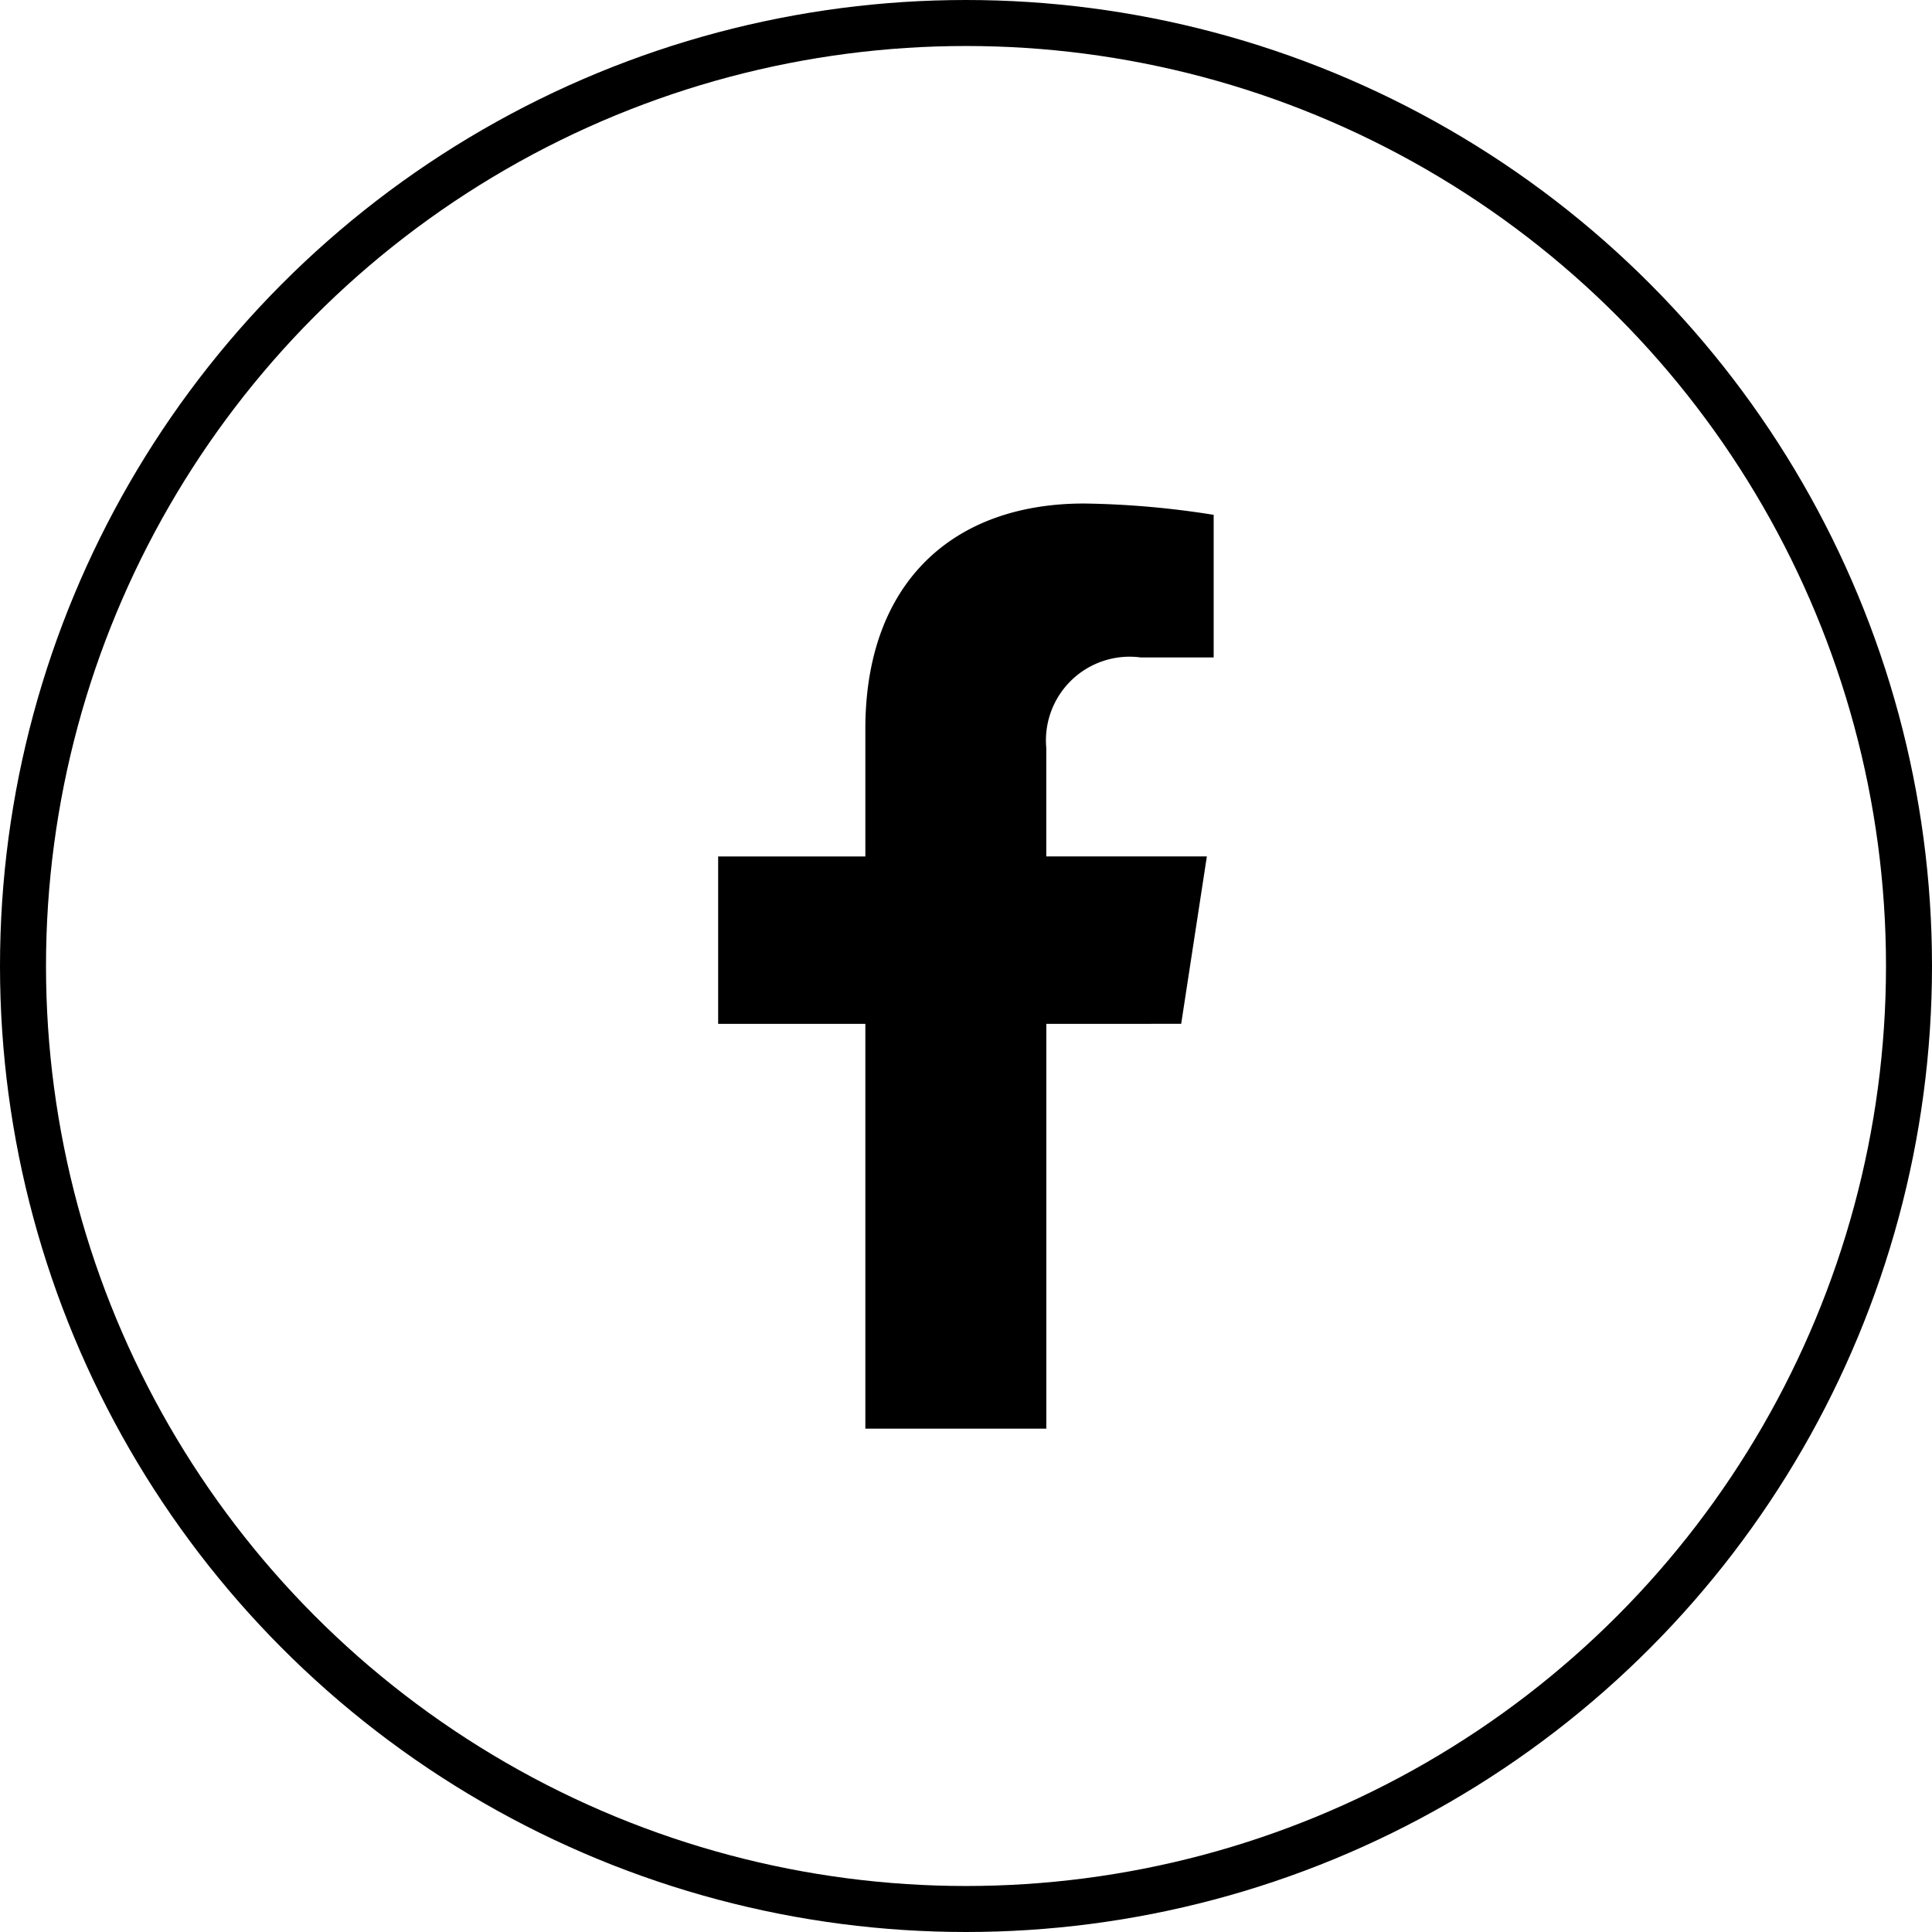
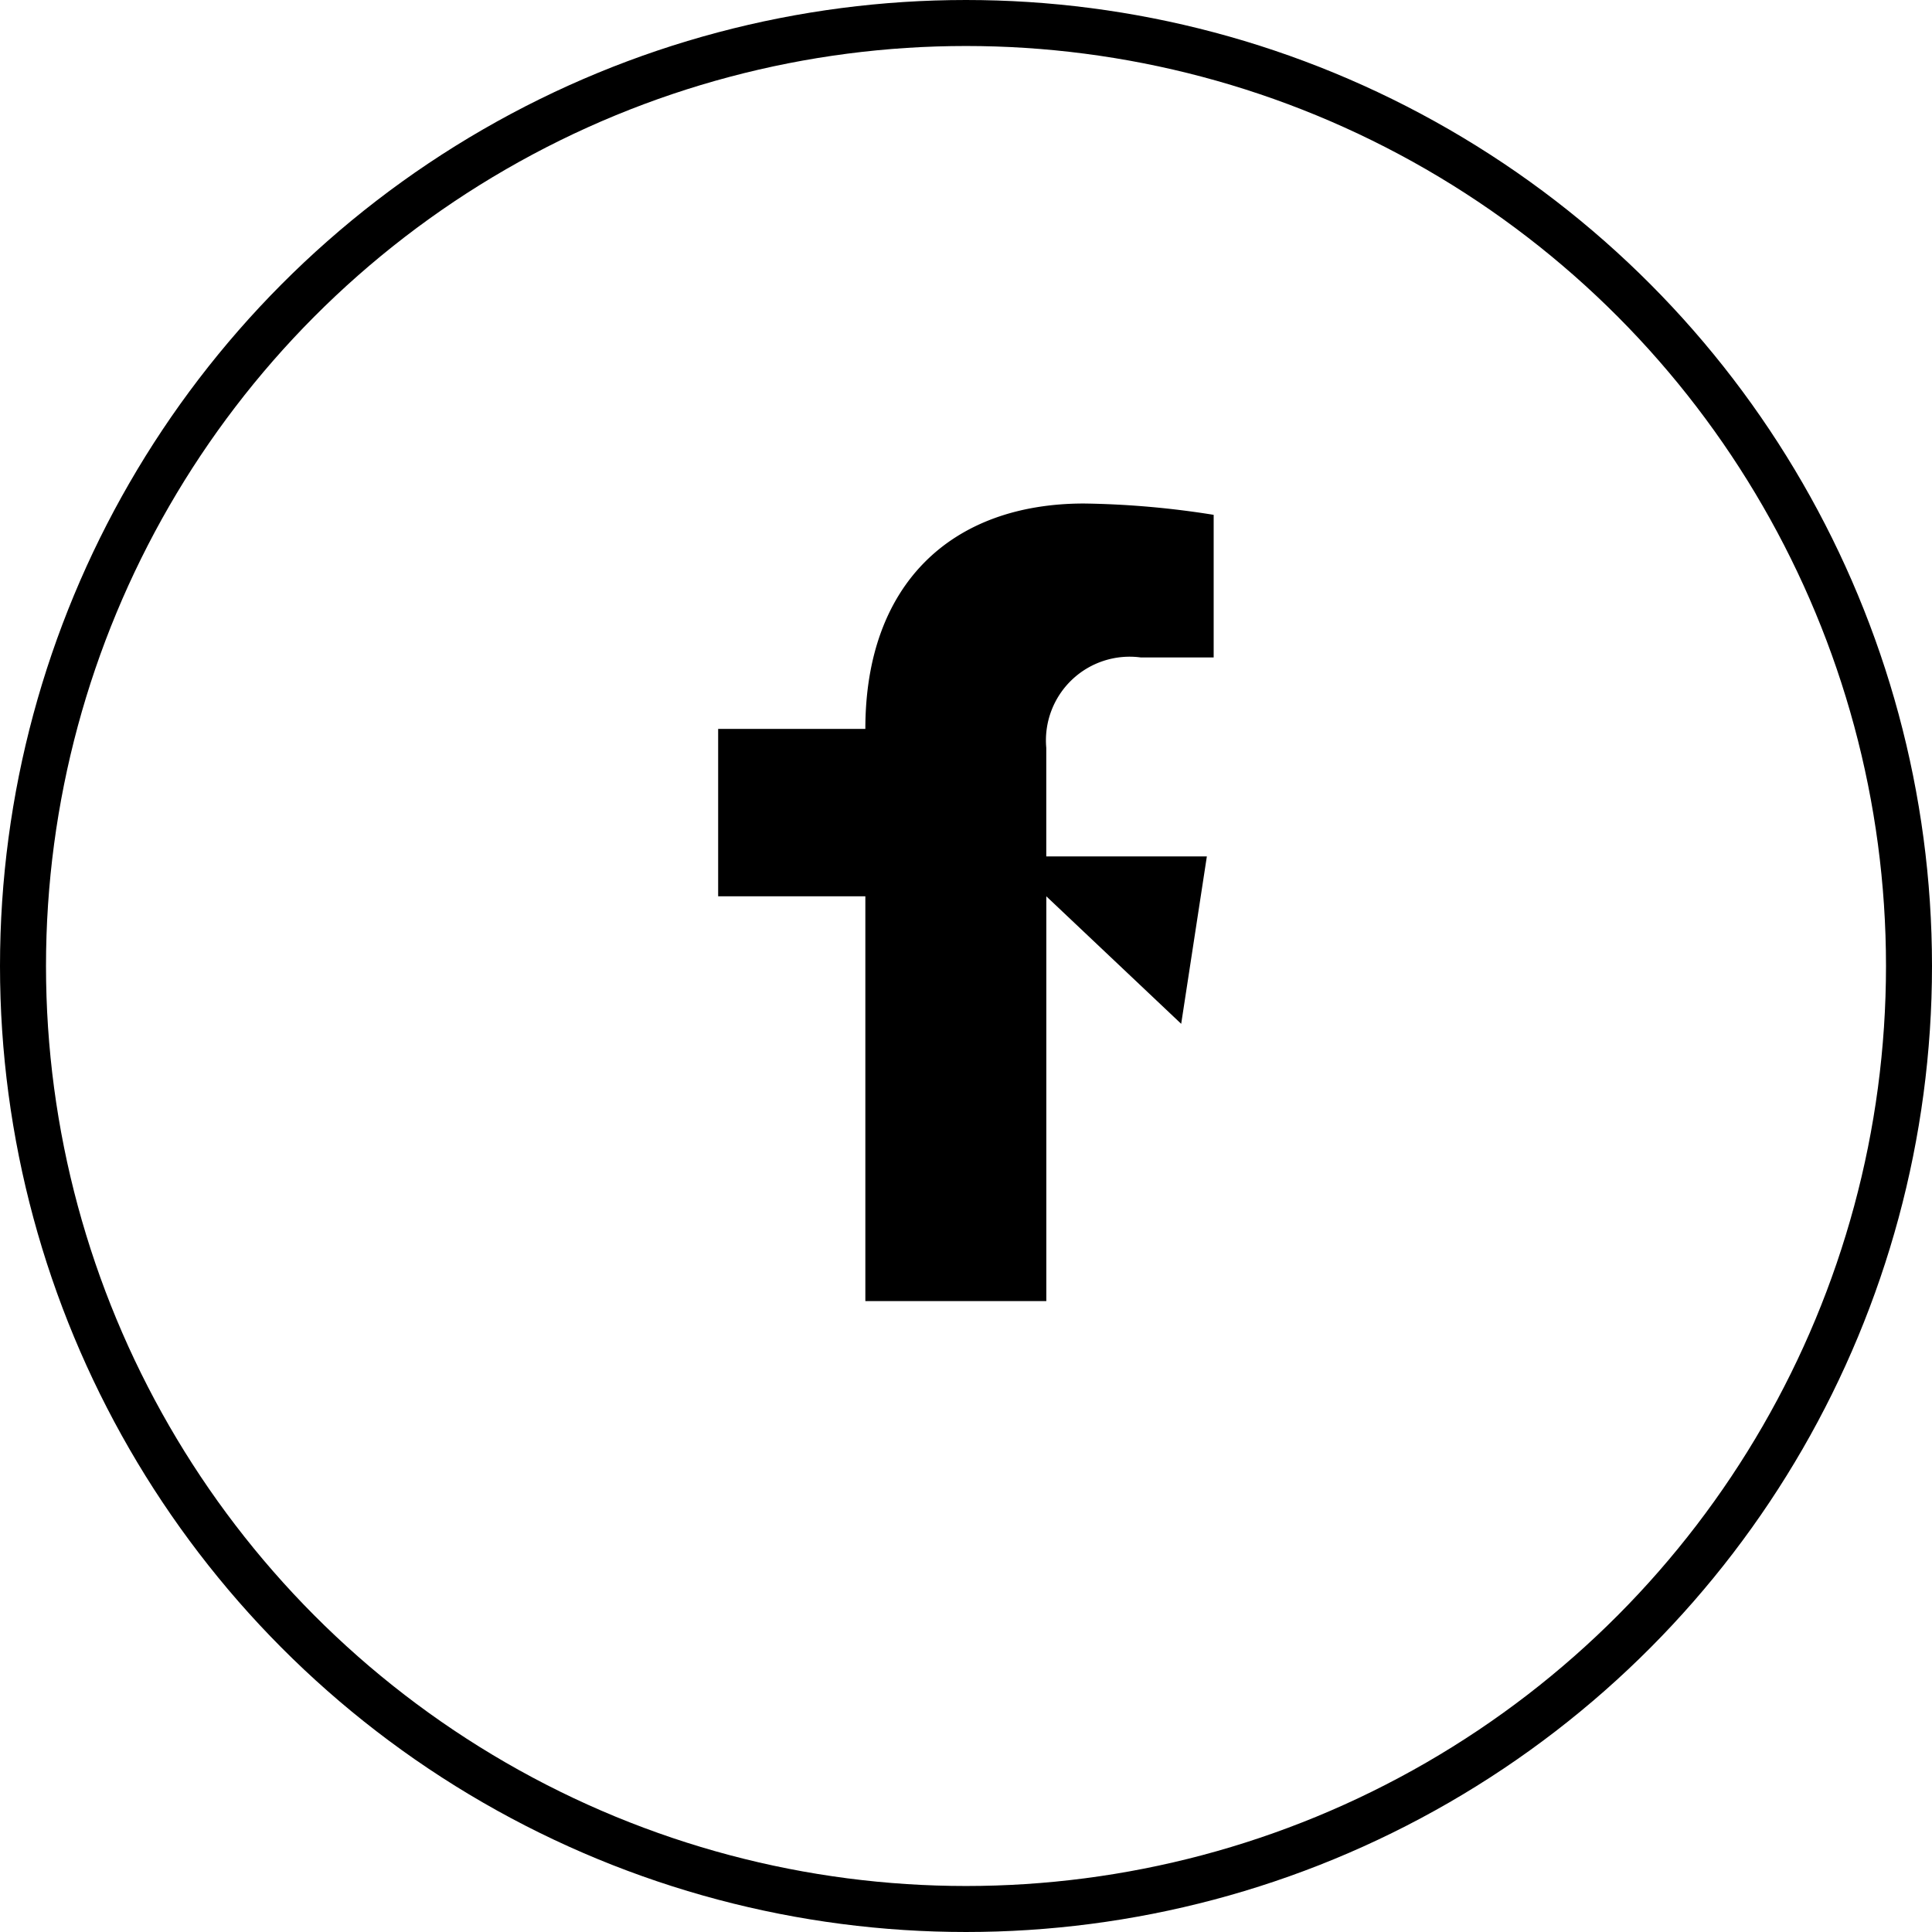
<svg xmlns="http://www.w3.org/2000/svg" width="42" height="42">
  <g data-name="Group 1898">
    <g data-name="Group 1617">
      <g data-name="Ellipse 10" fill="none" stroke="#000">
-         <circle cx="21" cy="21" r="21" stroke="none" />
        <circle cx="21" cy="21" r="20.5" />
      </g>
-       <path data-name="Path 176" d="M25.678 22.257l.558-3.639h-3.491v-2.361a1.819 1.819 0 012.051-1.965h1.588v-3.1a19.341 19.341 0 00-2.818-.246c-2.875 0-4.754 1.743-4.754 4.9v2.773h-3.2v3.639h3.2v8.8h3.934v-8.8z" />
+       <path data-name="Path 176" d="M25.678 22.257l.558-3.639h-3.491v-2.361a1.819 1.819 0 012.051-1.965h1.588v-3.1a19.341 19.341 0 00-2.818-.246c-2.875 0-4.754 1.743-4.754 4.9h-3.2v3.639h3.2v8.8h3.934v-8.8z" />
    </g>
  </g>
</svg>